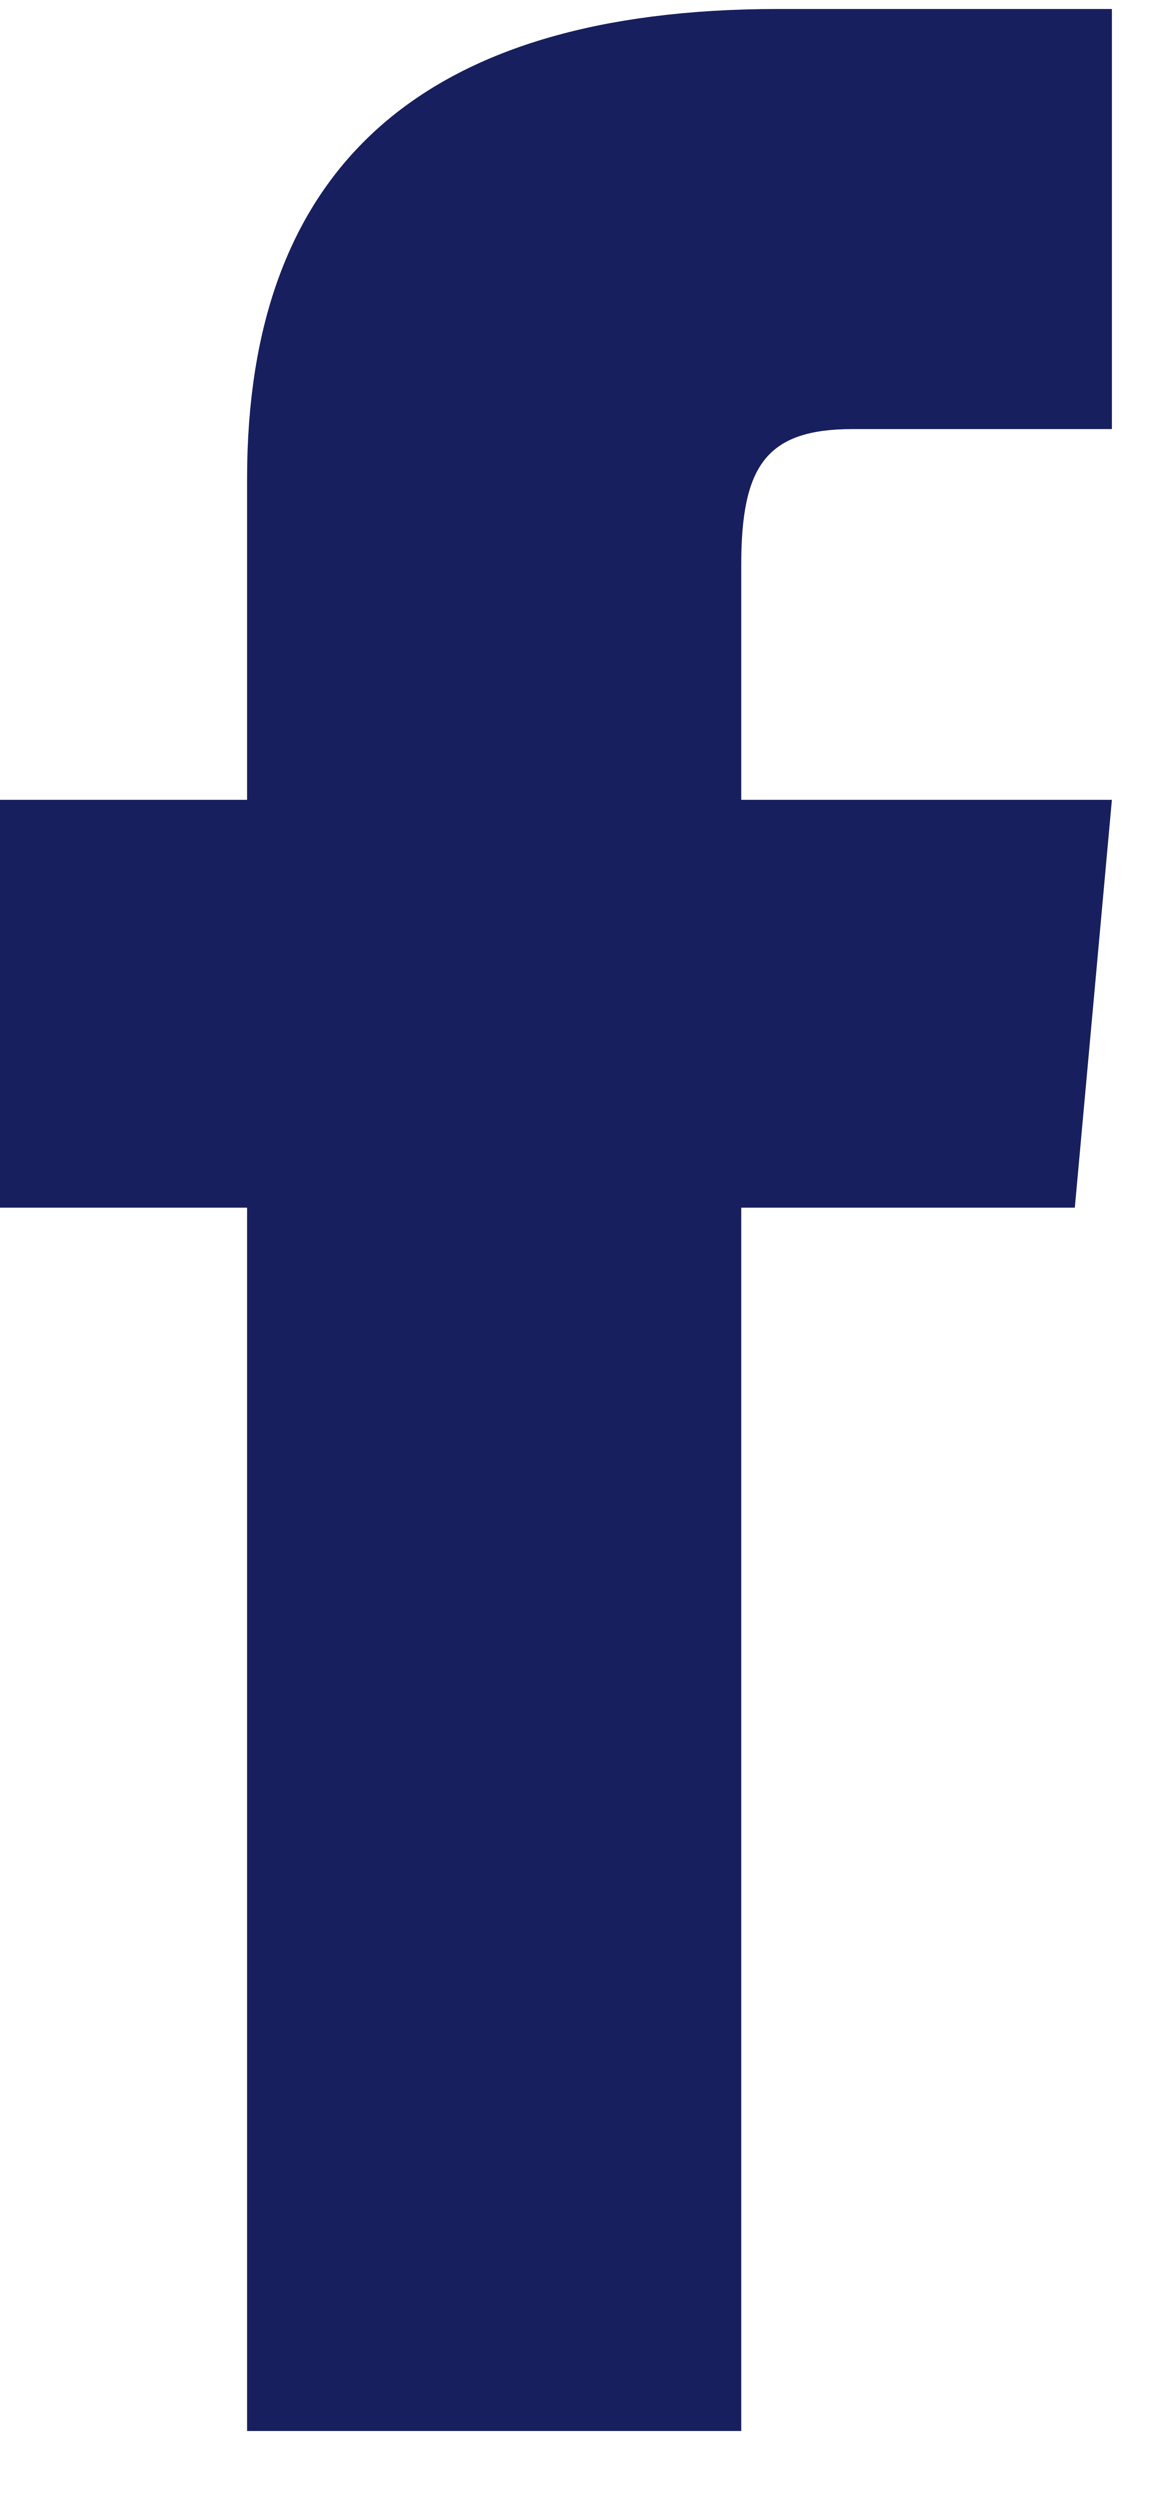
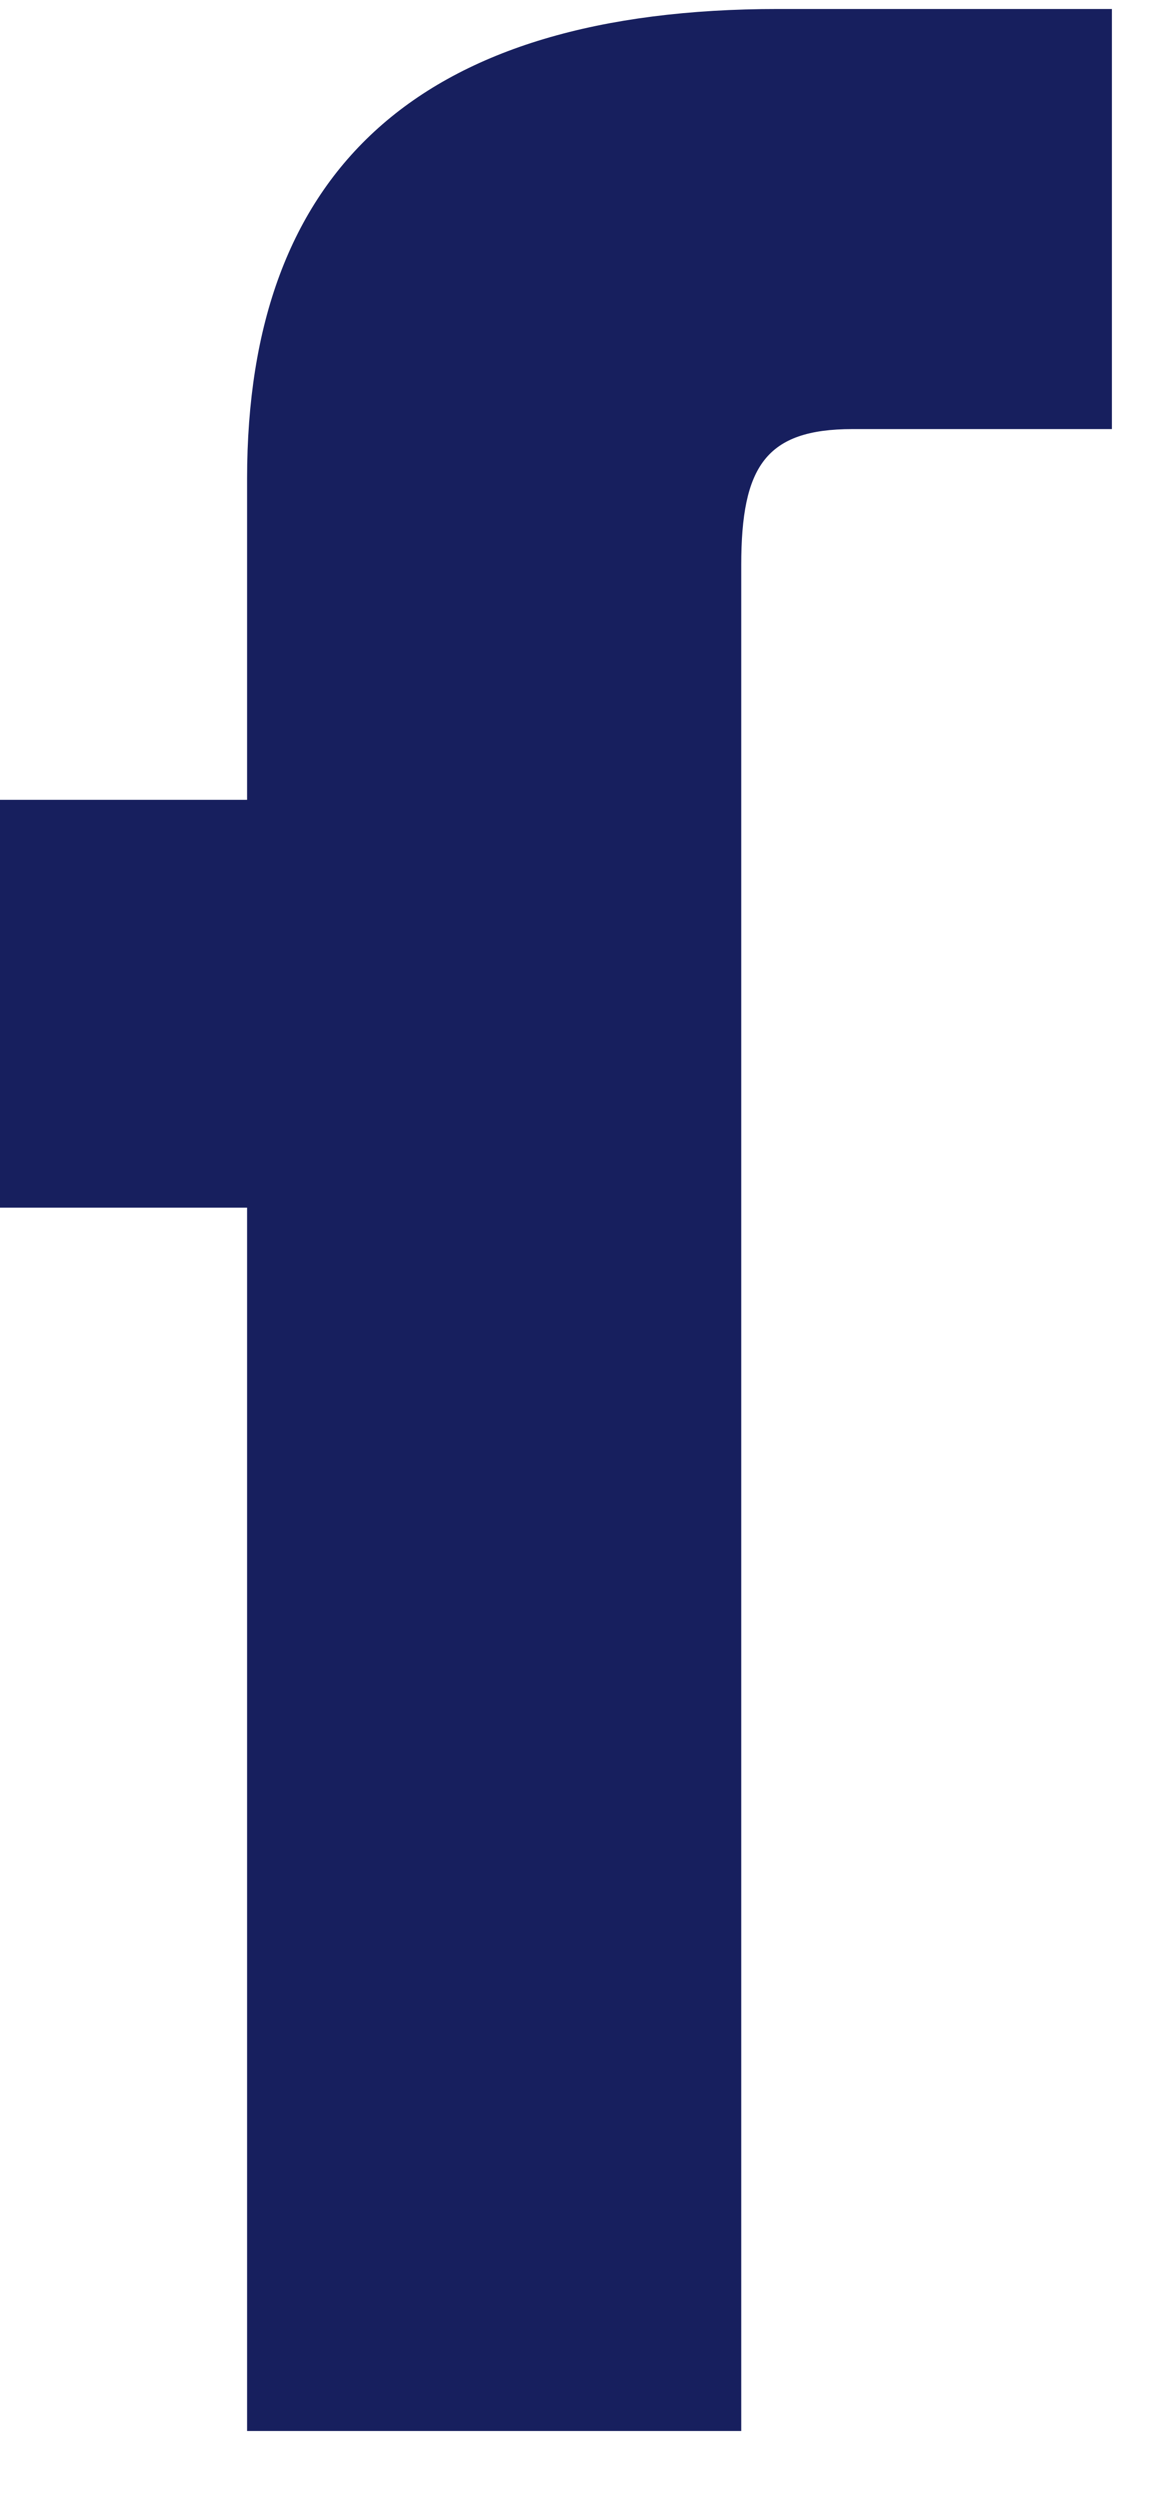
<svg xmlns="http://www.w3.org/2000/svg" width="15" height="32" viewBox="0 0 15 32" fill="none">
-   <path d="M3.165 31.115H9.495V15.457H13.768L14.243 10.237H9.495C9.495 10.237 9.495 8.339 9.495 7.232C9.495 5.967 9.812 5.492 10.92 5.492C11.869 5.492 14.243 5.492 14.243 5.492V0.115C14.243 0.115 10.761 0.115 9.97 0.115C5.381 0.115 3.165 2.171 3.165 6.125C3.165 9.604 3.165 10.237 3.165 10.237H0V15.457H3.165V31.115Z" fill="#171F5E" />
+   <path d="M3.165 31.115H9.495V15.457H13.768H9.495C9.495 10.237 9.495 8.339 9.495 7.232C9.495 5.967 9.812 5.492 10.92 5.492C11.869 5.492 14.243 5.492 14.243 5.492V0.115C14.243 0.115 10.761 0.115 9.97 0.115C5.381 0.115 3.165 2.171 3.165 6.125C3.165 9.604 3.165 10.237 3.165 10.237H0V15.457H3.165V31.115Z" fill="#171F5E" />
</svg>